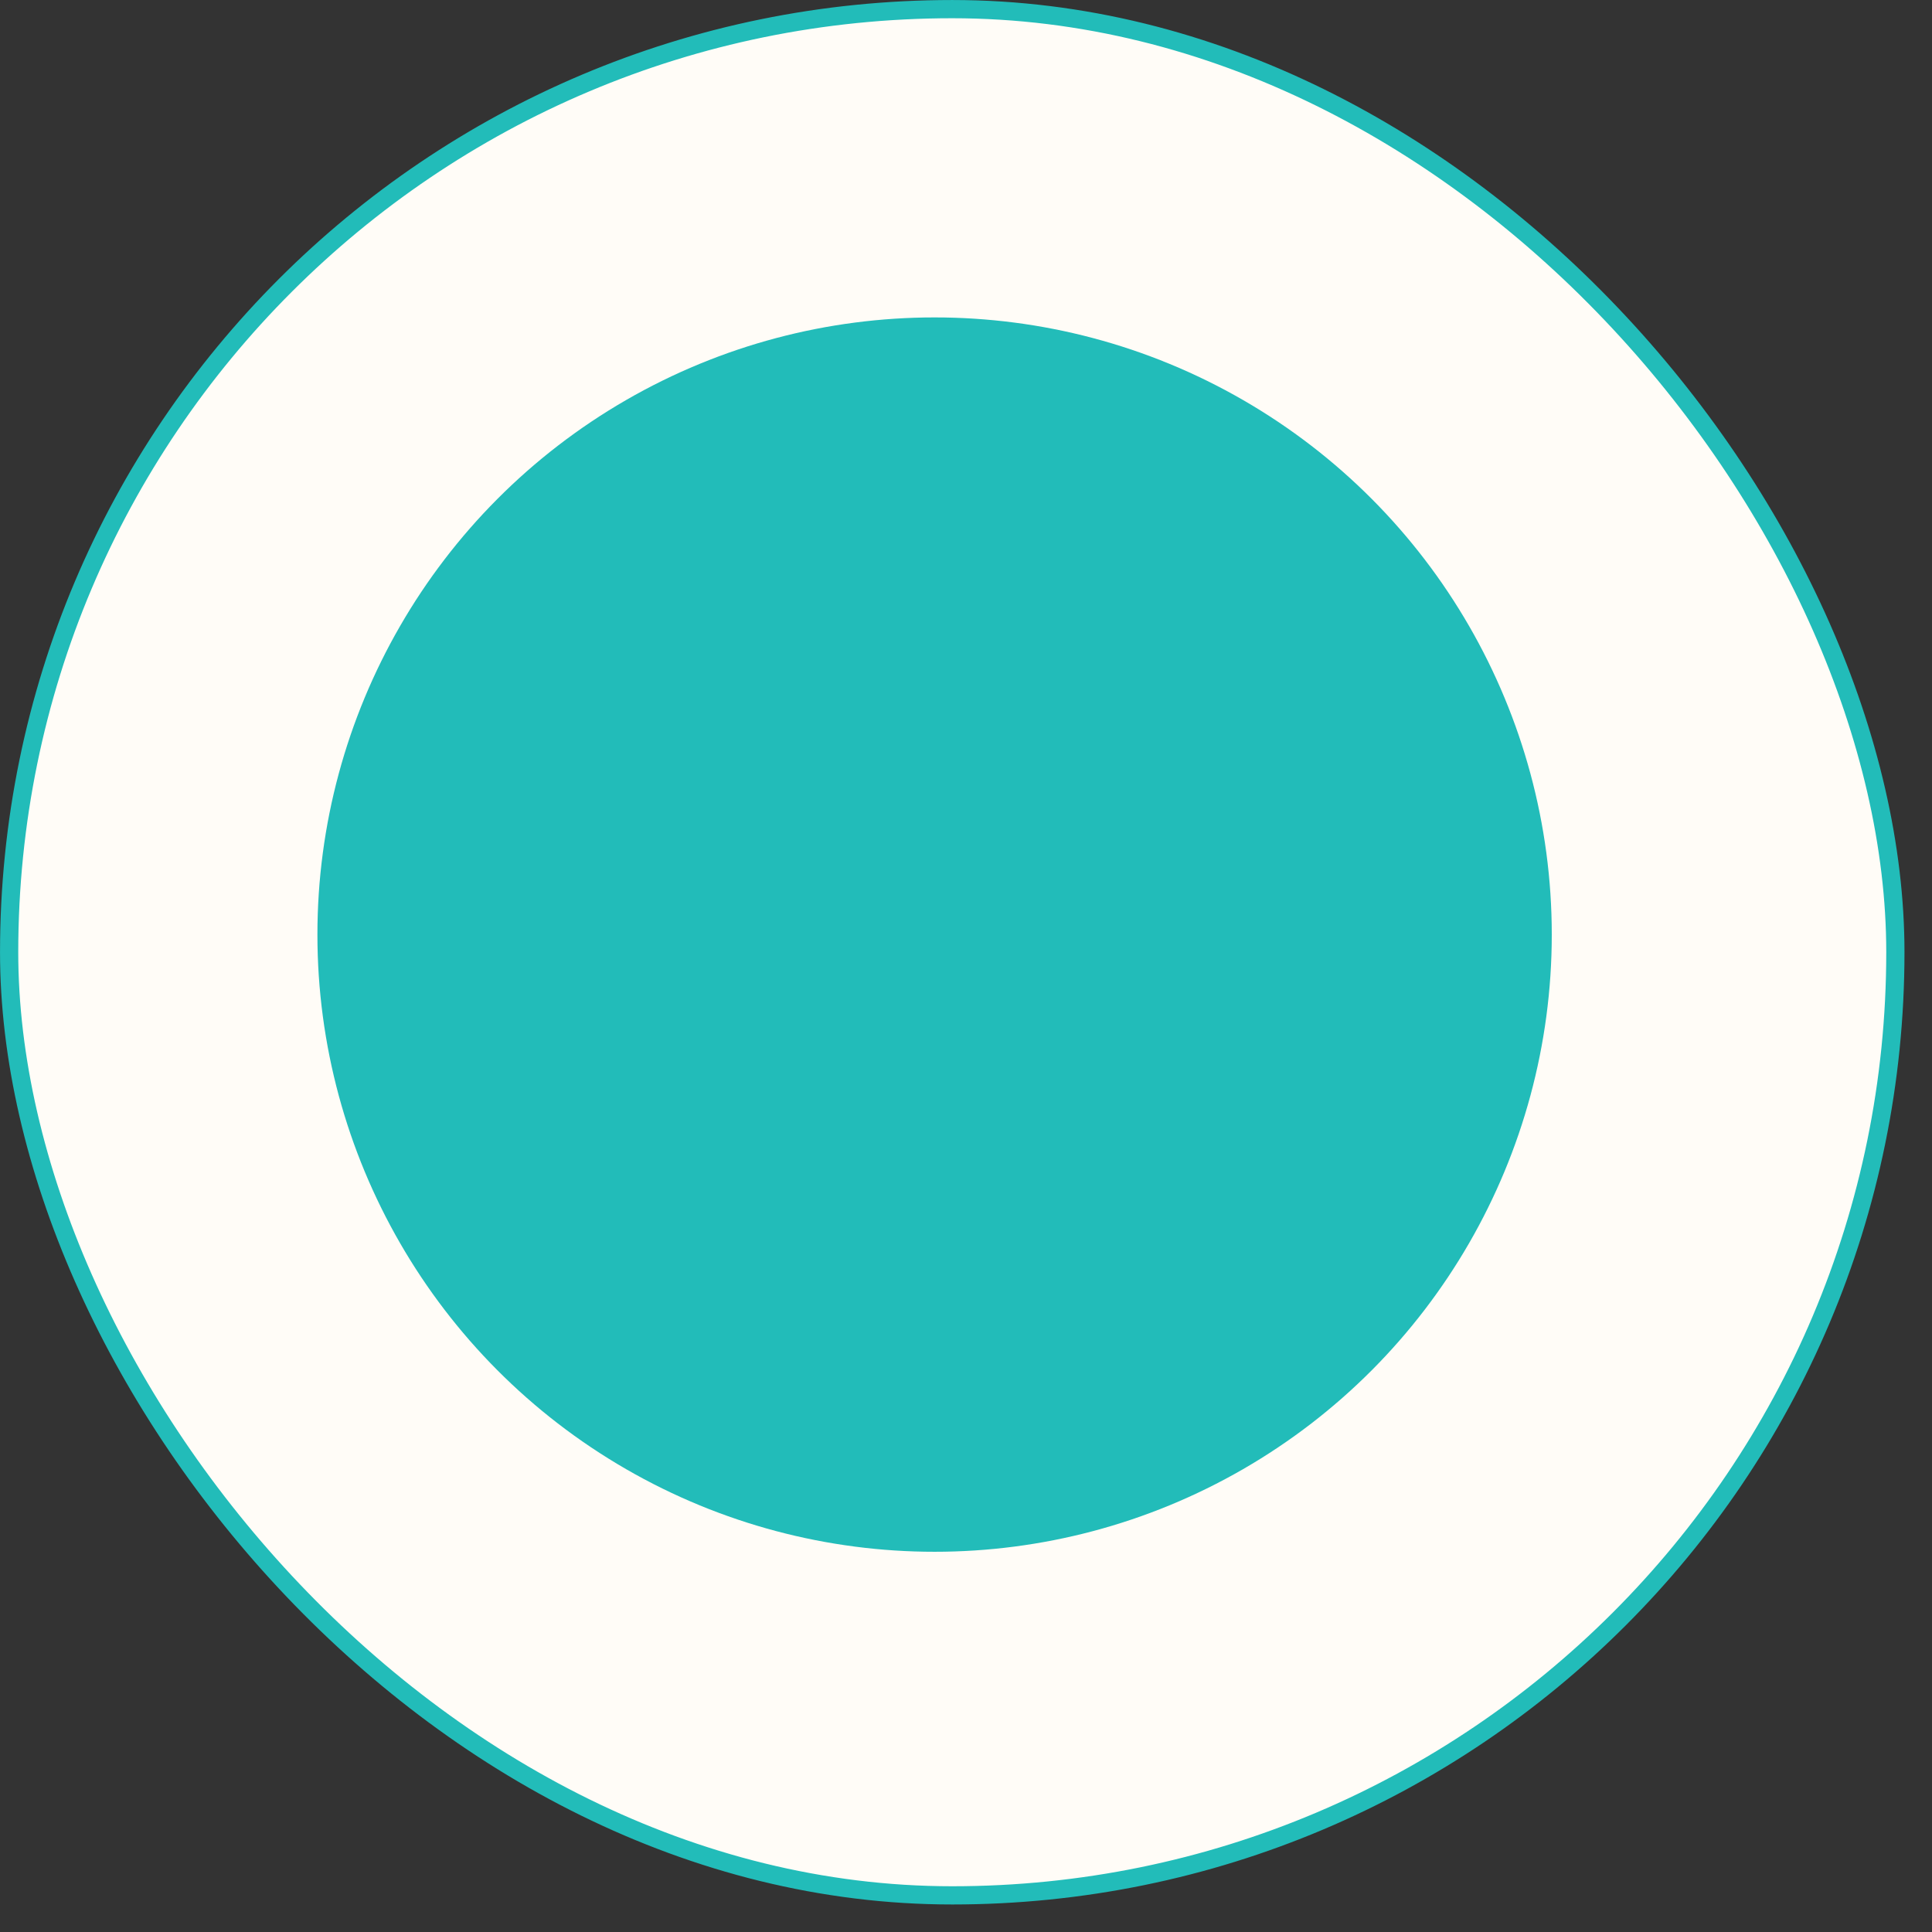
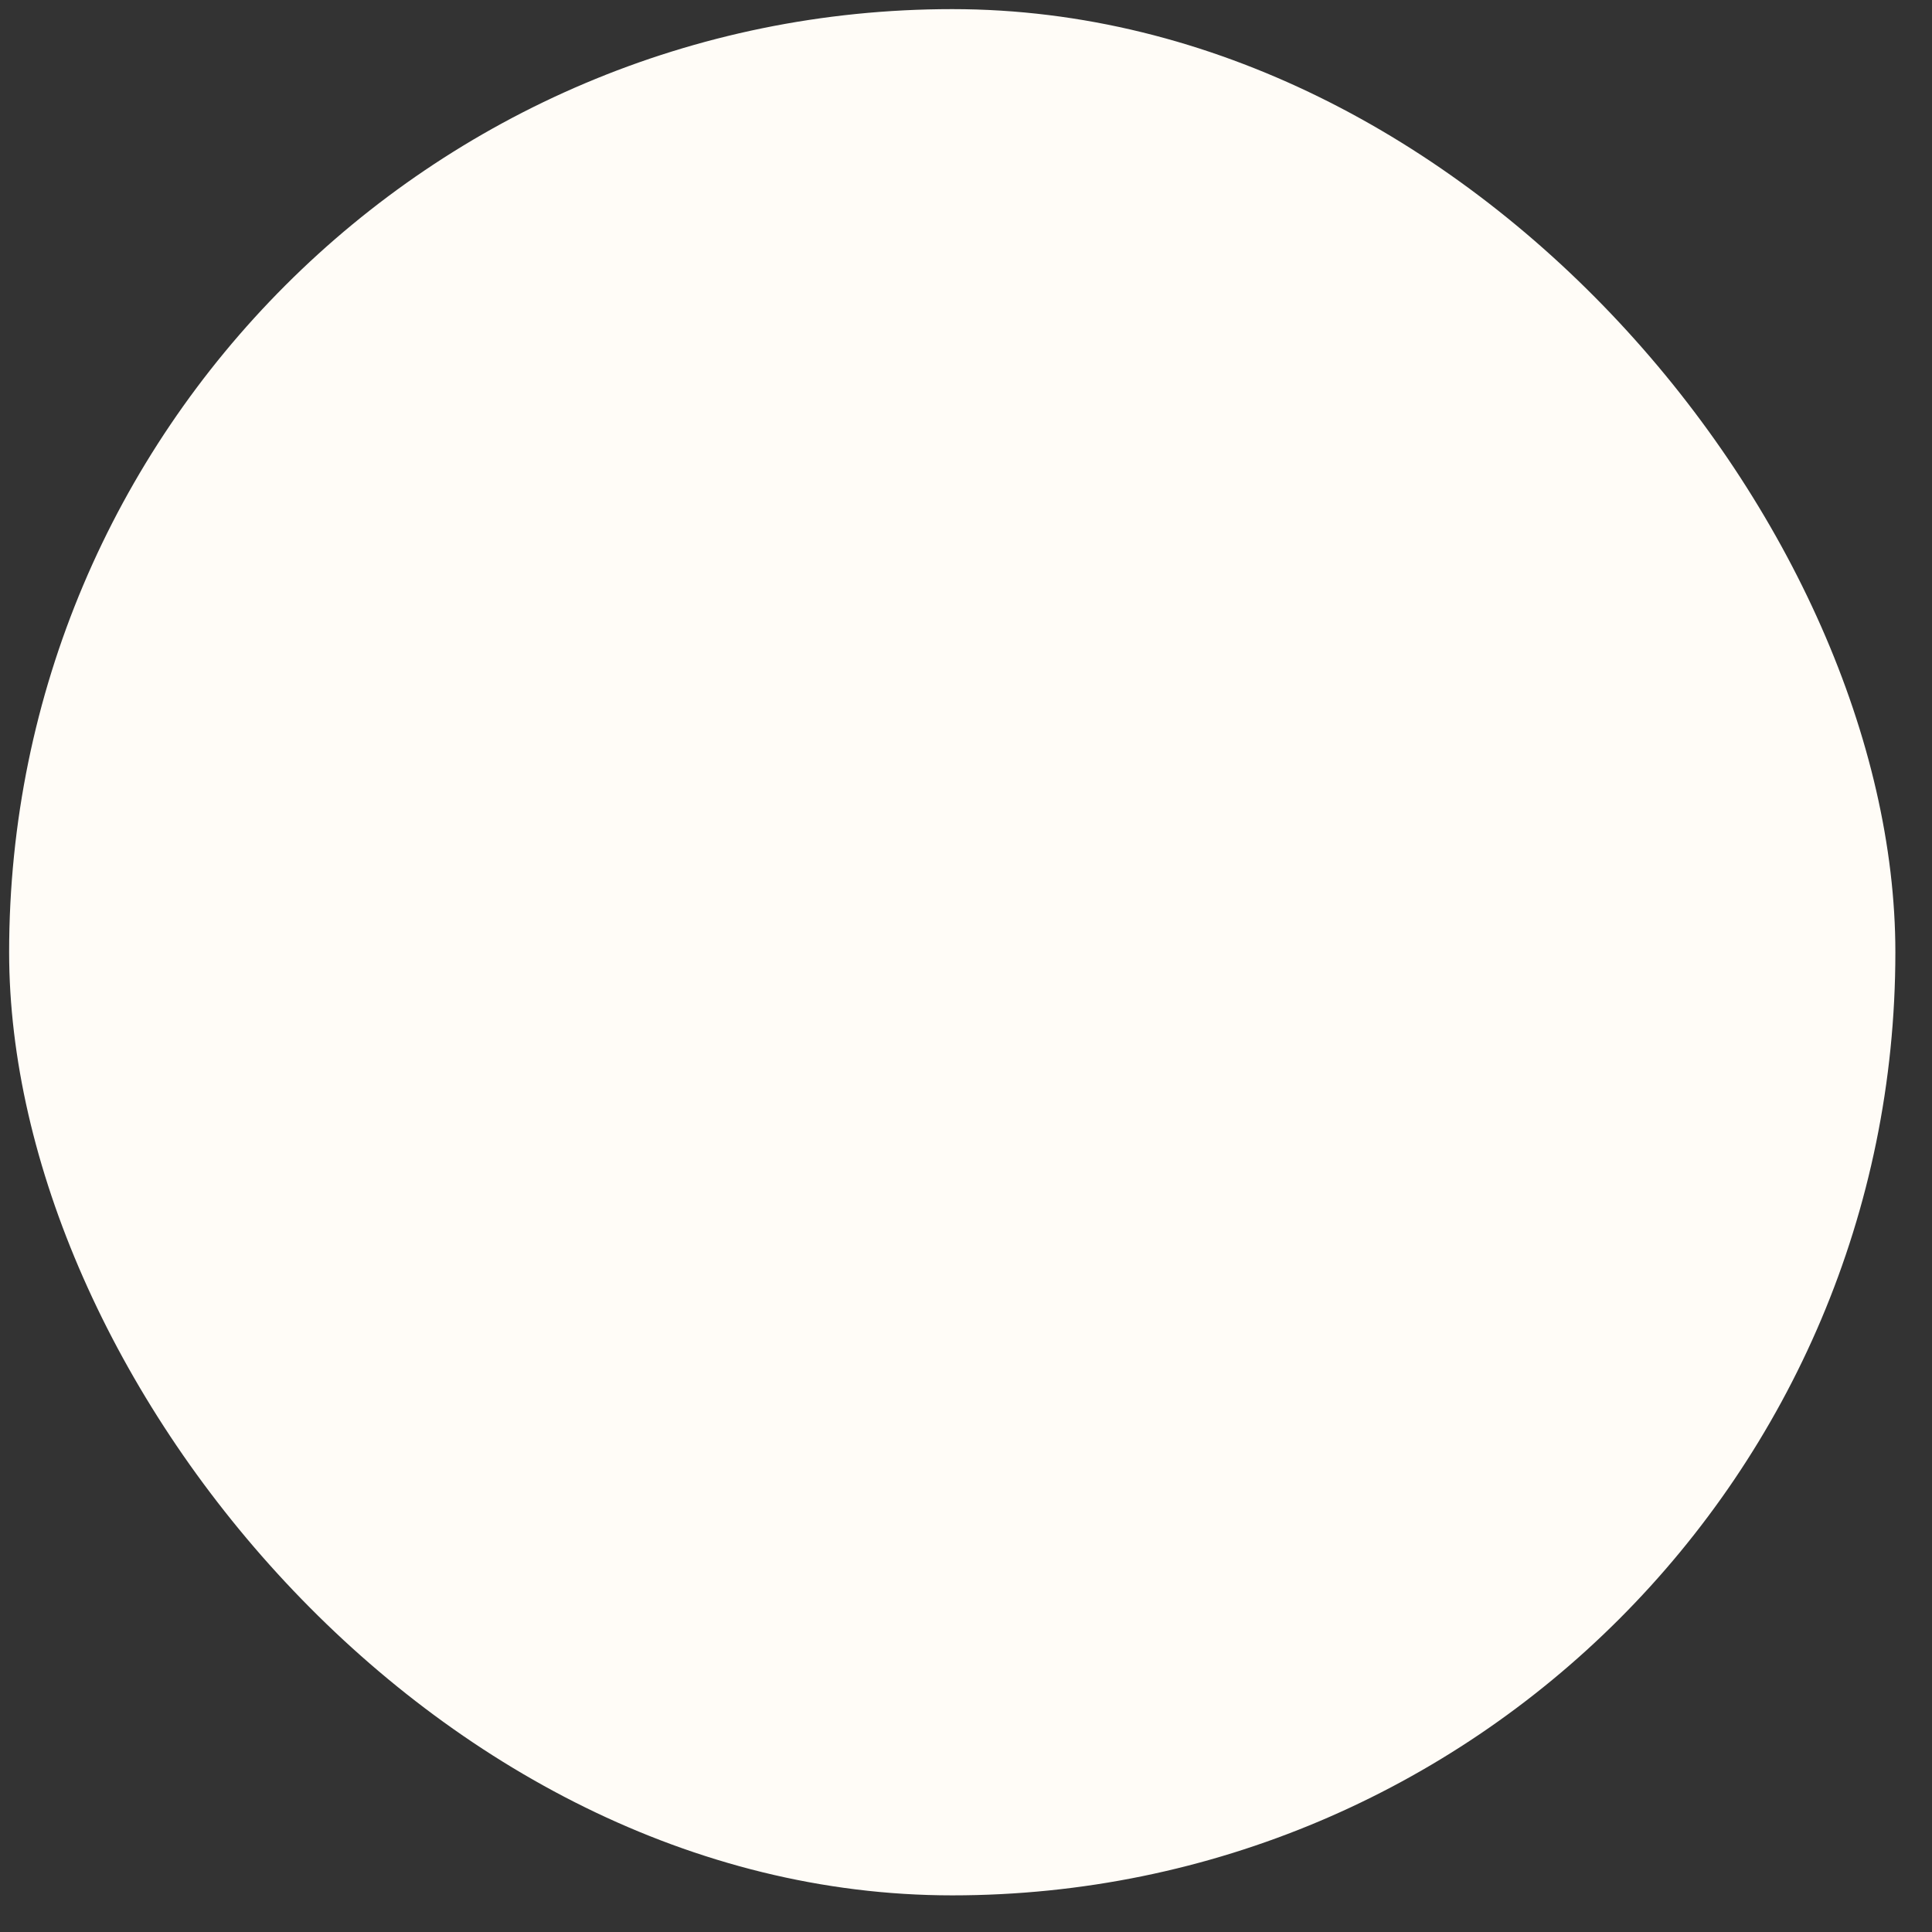
<svg xmlns="http://www.w3.org/2000/svg" width="51" height="51" viewBox="0 0 51 51" fill="none">
  <rect x="0" y="0" width="51" height="51" fill="#333333" stroke="none" />
  <rect x="0.241" y="0.241" width="49.792" height="49.792" rx="24.896" fill="#FFFCF7" />
-   <rect x="0.241" y="0.241" width="49.792" height="49.792" rx="24.896" stroke="#22BCB9" stroke-width="0.481" />
-   <circle cx="24.671" cy="24.671" r="16.292" fill="#22BCB9" />
</svg>